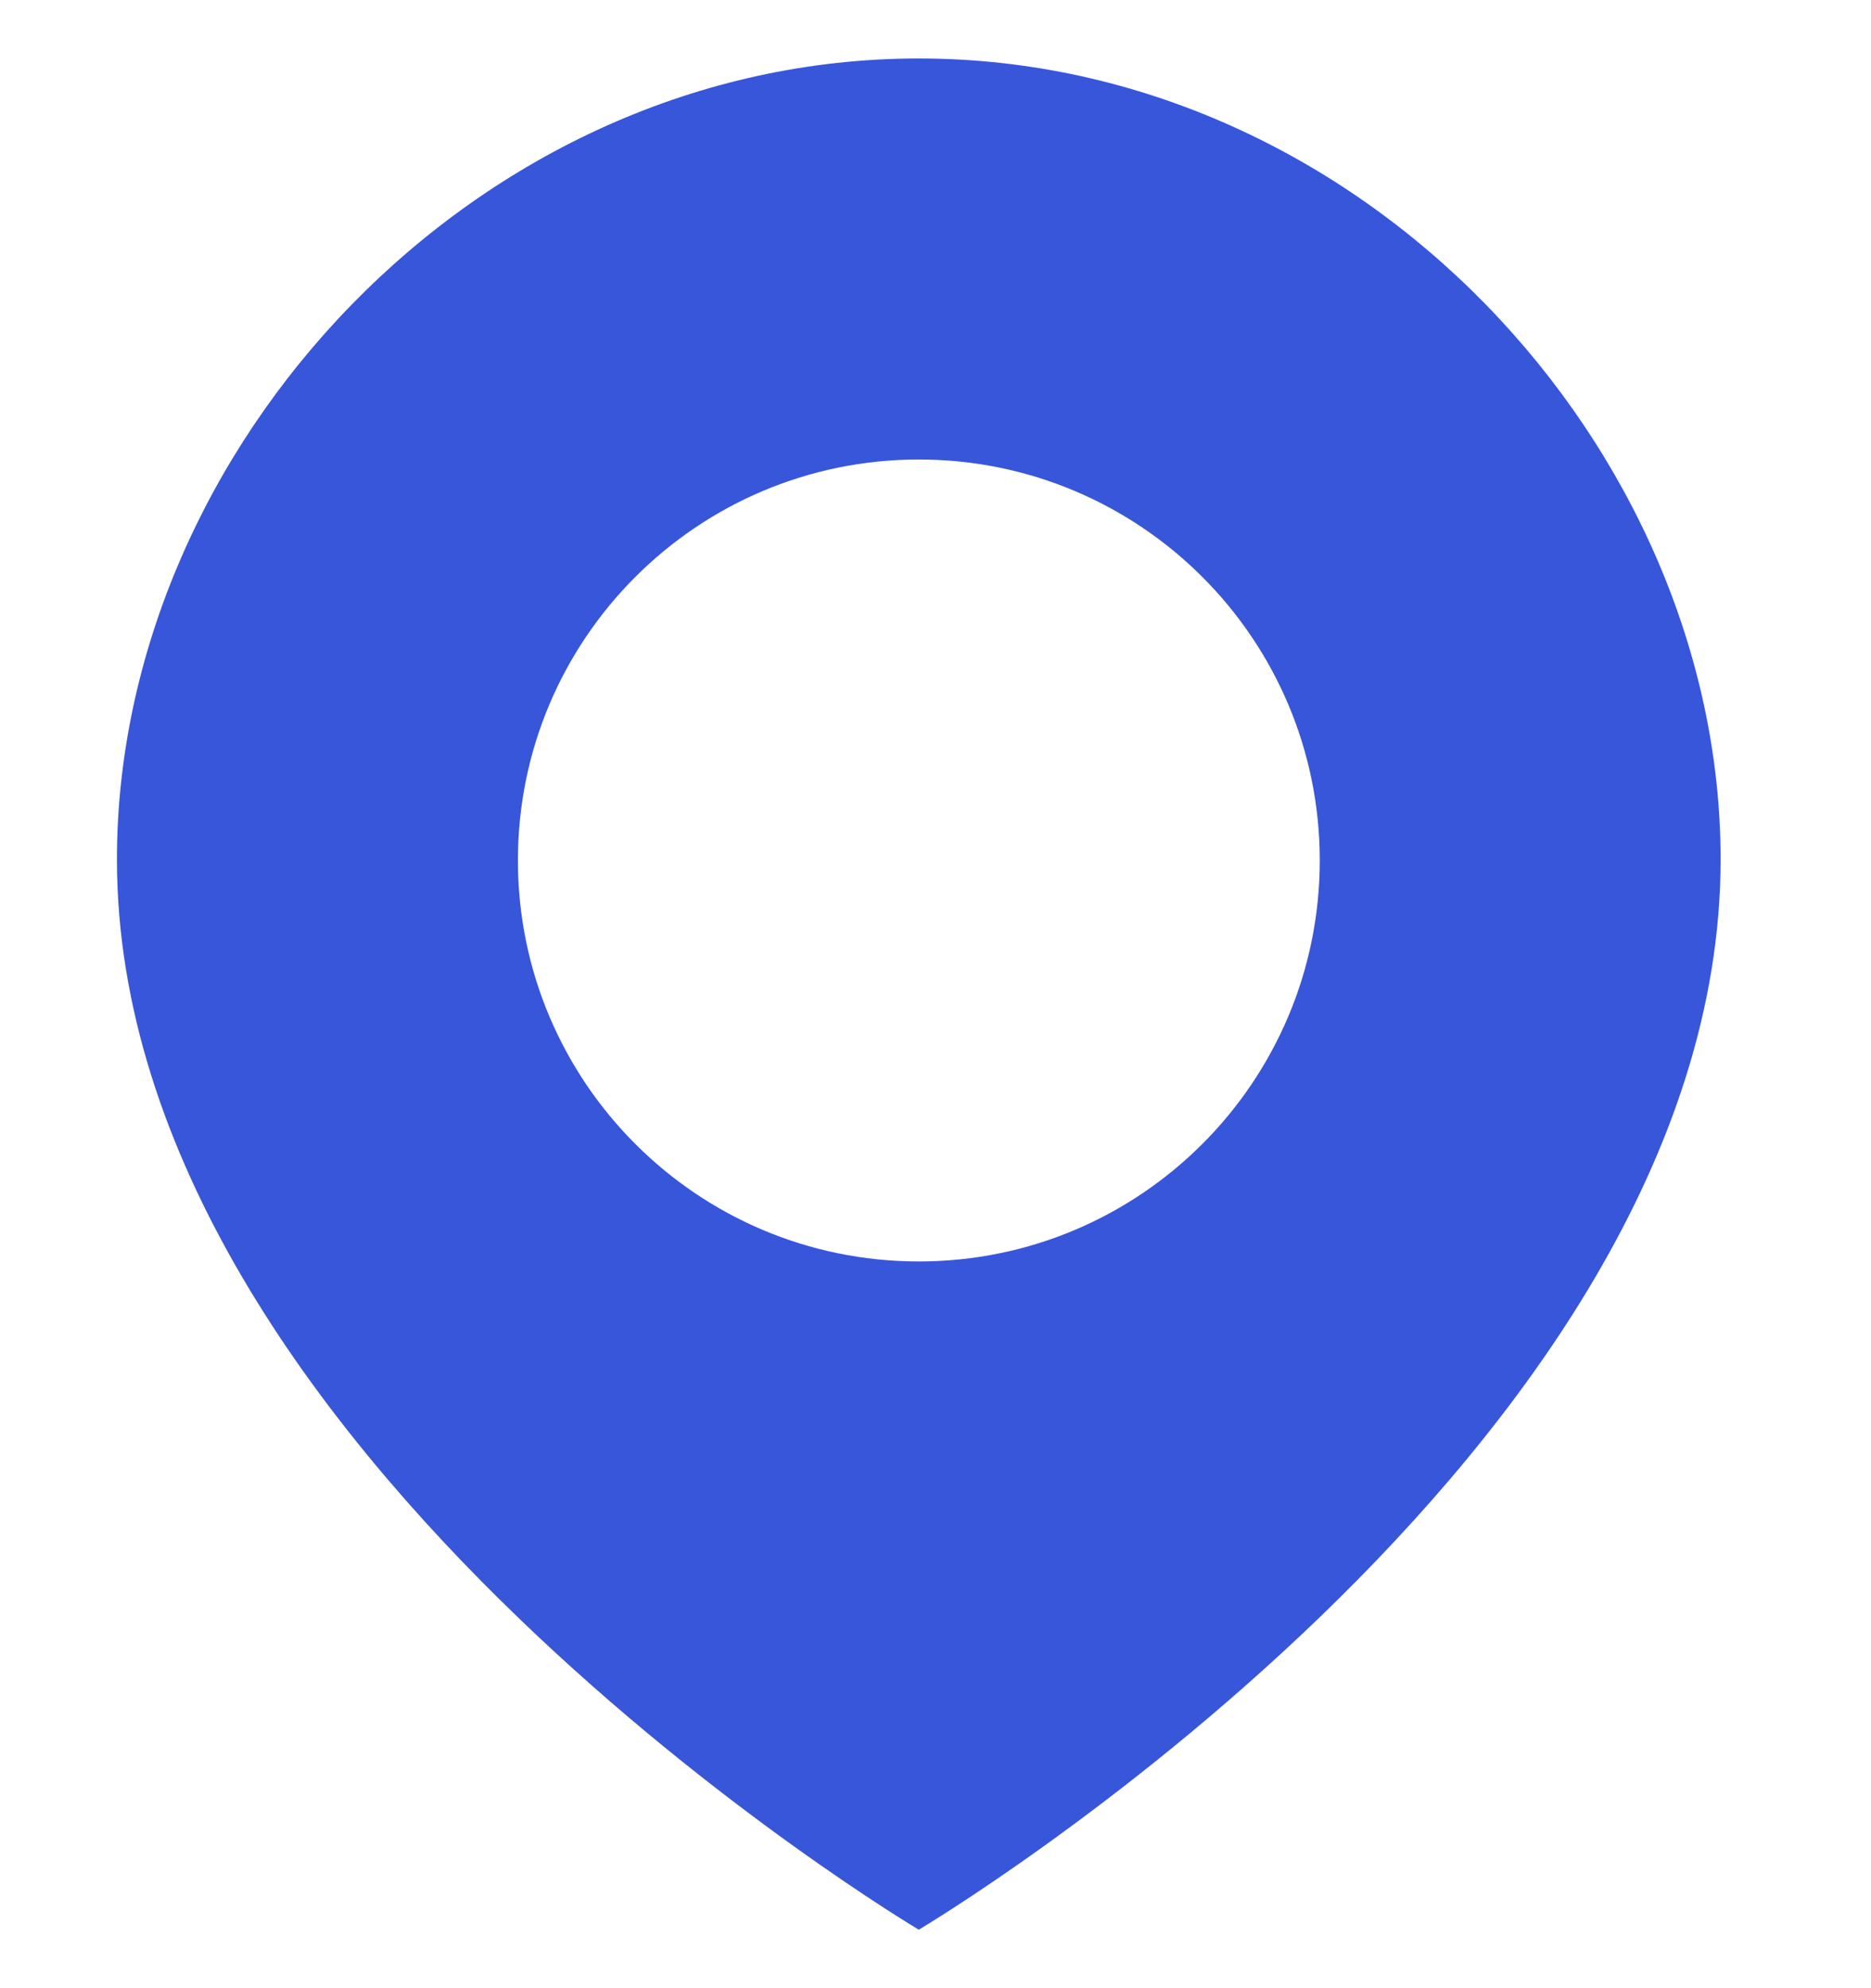
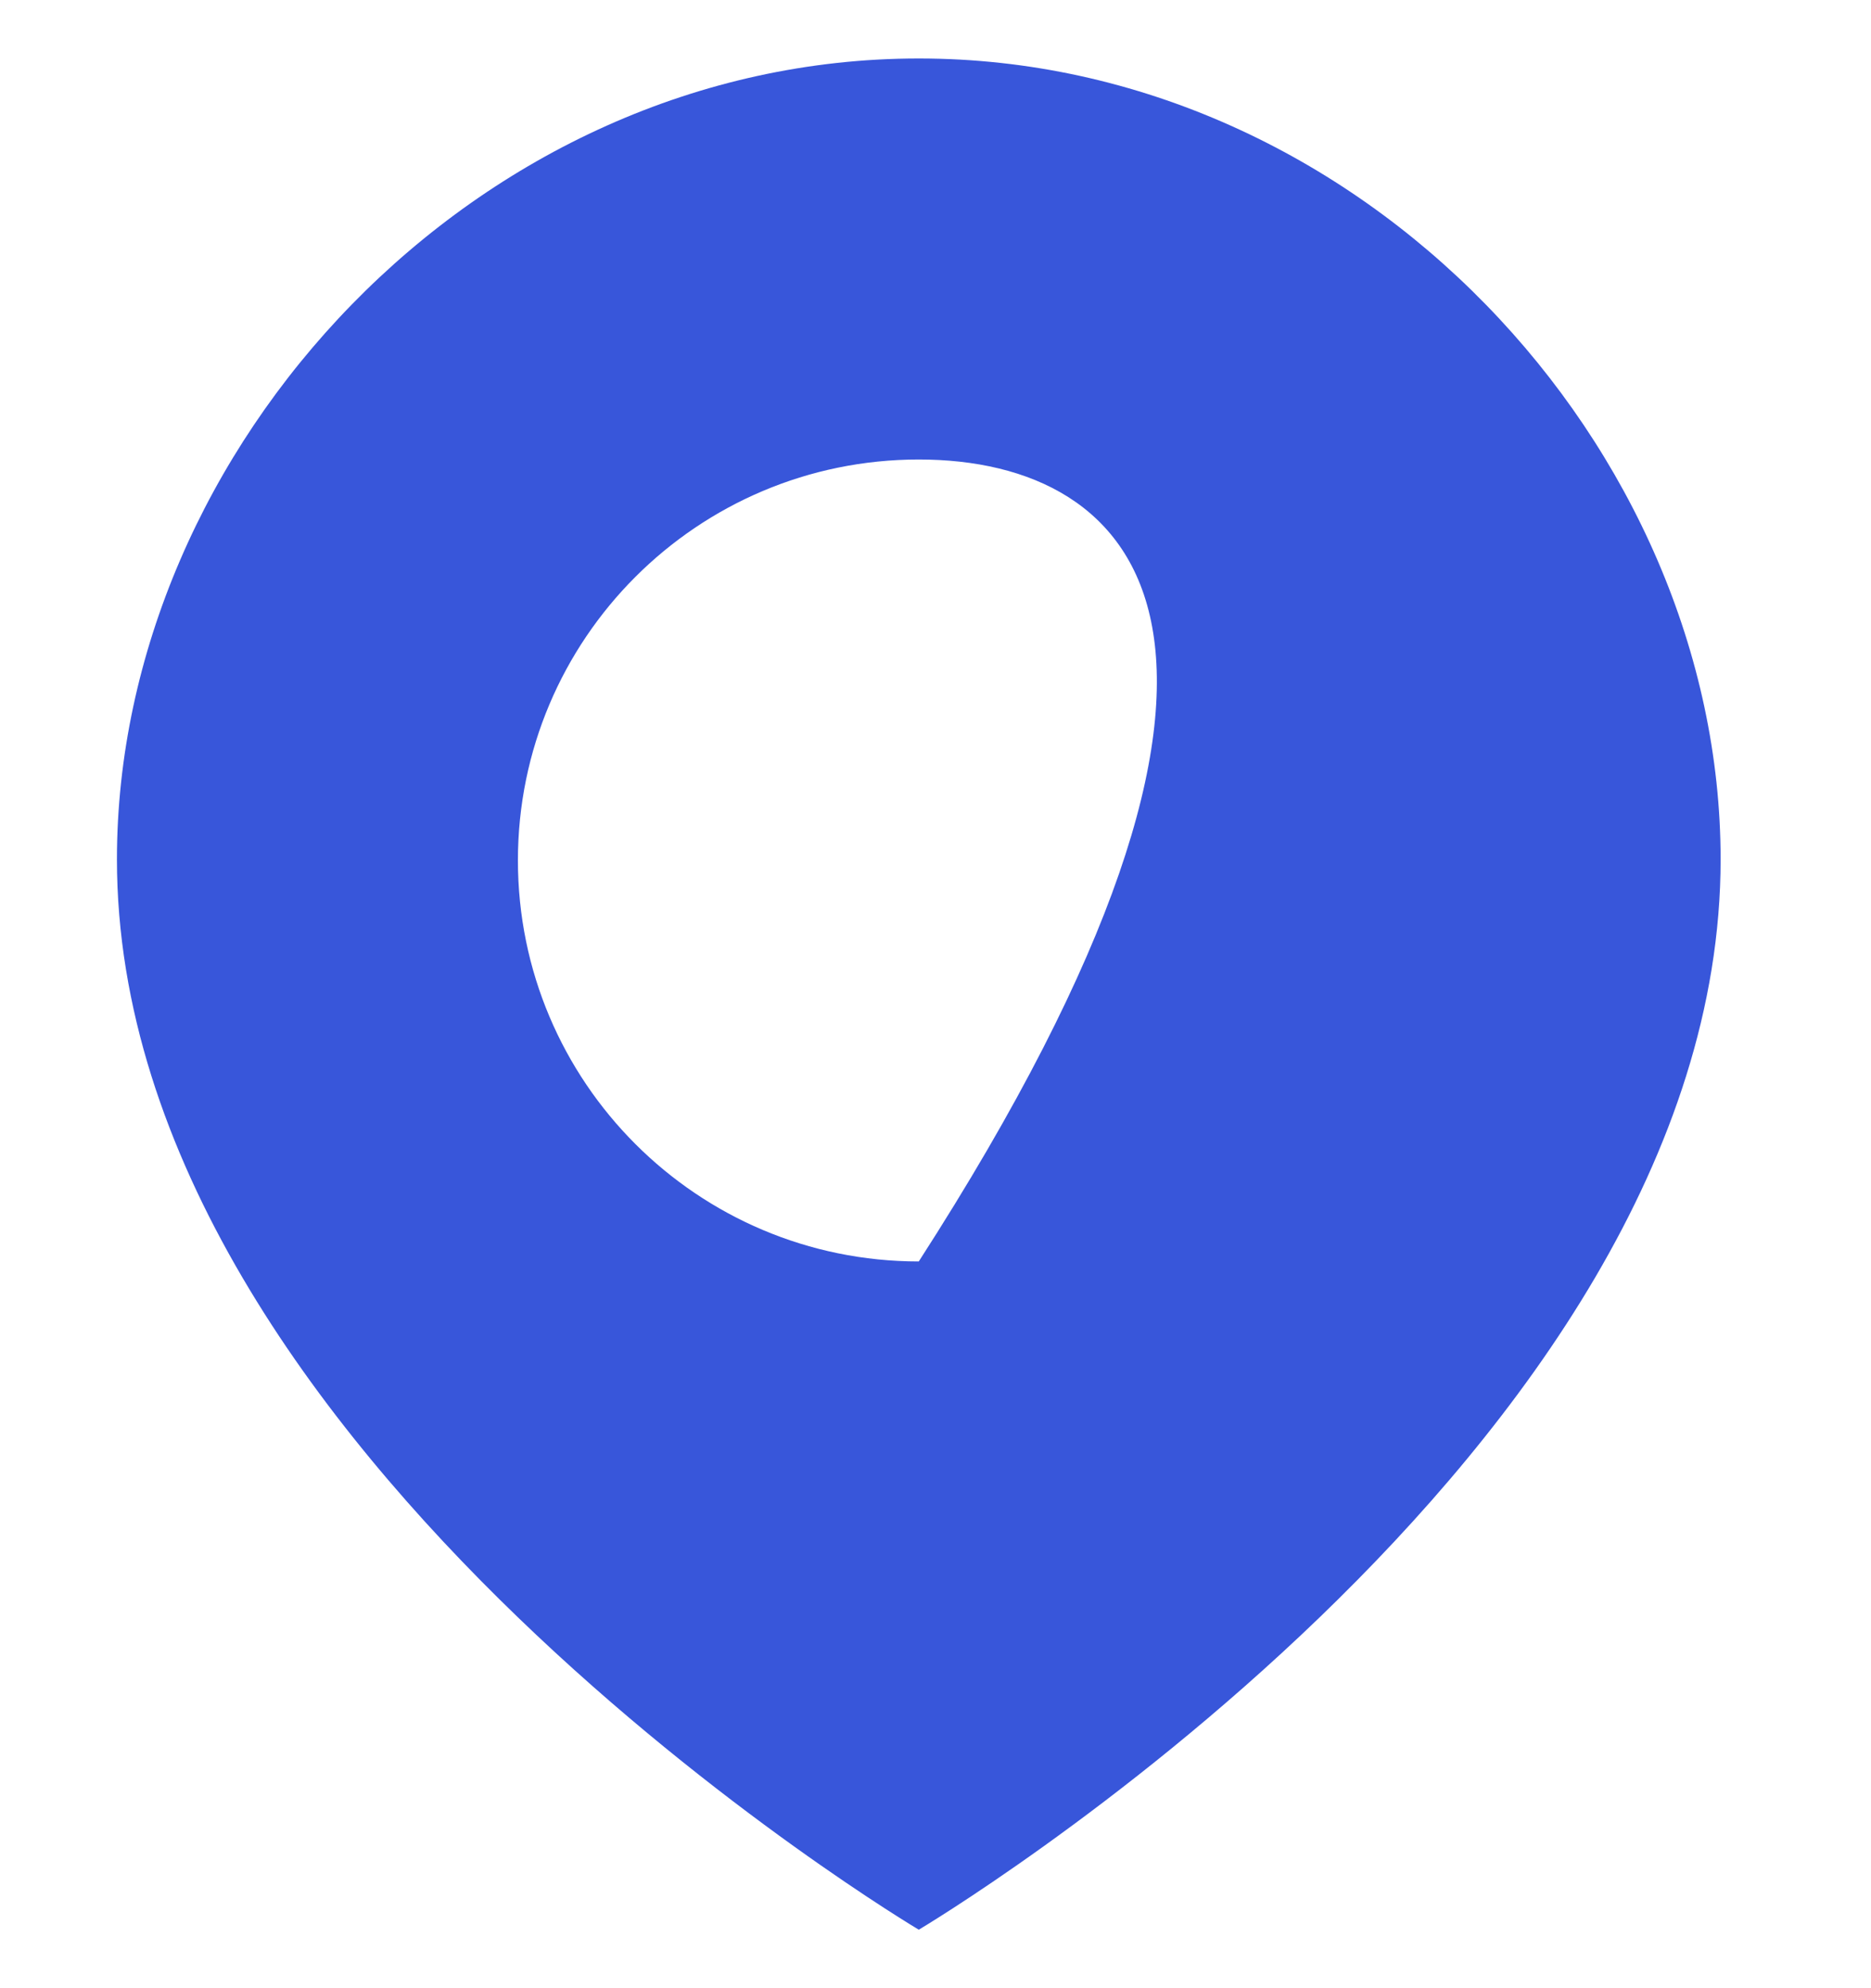
<svg xmlns="http://www.w3.org/2000/svg" width="16" height="17" viewBox="0 0 16 17" fill="none">
-   <path fill-rule="evenodd" clip-rule="evenodd" d="M7.857 16.5C7.857 16.5 14.714 12.427 14.714 7.348C14.714 3.827 11.644 0.5 7.857 0.5C4.07 0.5 1 3.827 1 7.348C1 12.427 7.857 16.5 7.857 16.5ZM7.857 10.786C9.751 10.786 11.286 9.251 11.286 7.357C11.286 5.464 9.751 3.929 7.857 3.929C5.964 3.929 4.429 5.464 4.429 7.357C4.429 9.251 5.964 10.786 7.857 10.786Z" fill="#3856DA" />
+   <path fill-rule="evenodd" clip-rule="evenodd" d="M7.857 16.5C7.857 16.5 14.714 12.427 14.714 7.348C14.714 3.827 11.644 0.5 7.857 0.5C4.07 0.5 1 3.827 1 7.348C1 12.427 7.857 16.5 7.857 16.5ZM7.857 10.786C11.286 5.464 9.751 3.929 7.857 3.929C5.964 3.929 4.429 5.464 4.429 7.357C4.429 9.251 5.964 10.786 7.857 10.786Z" fill="#3856DA" />
</svg>